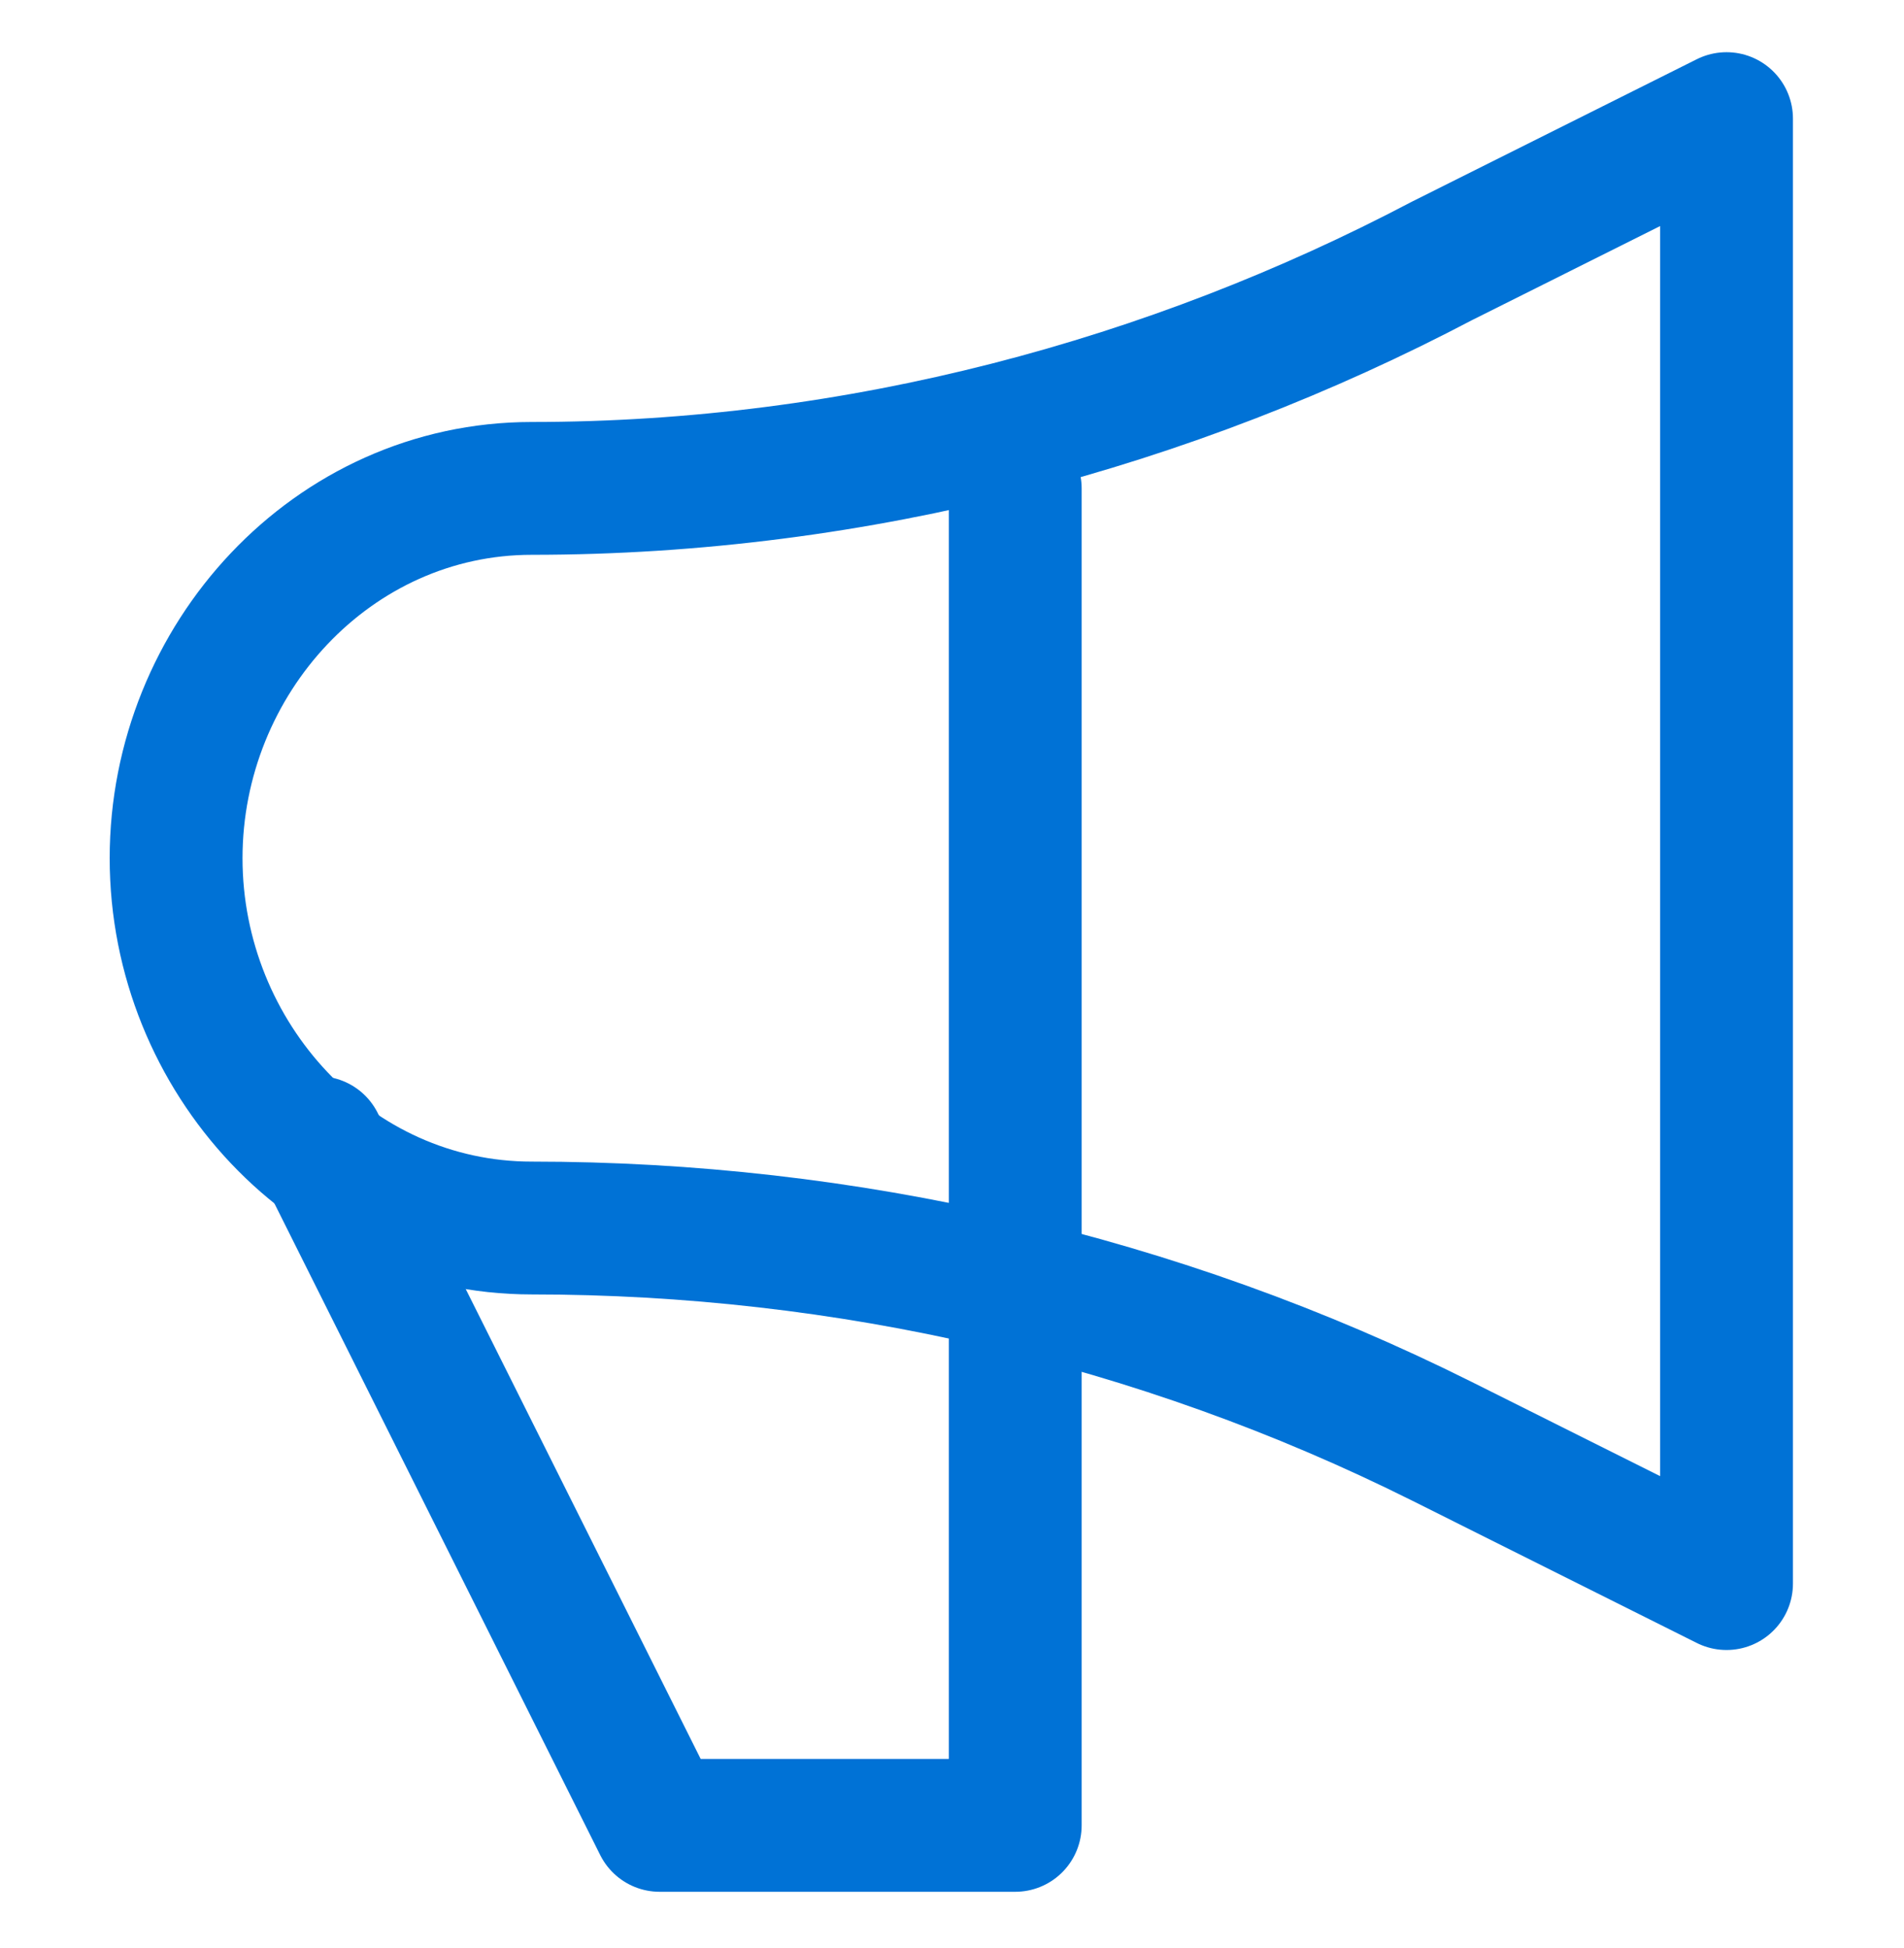
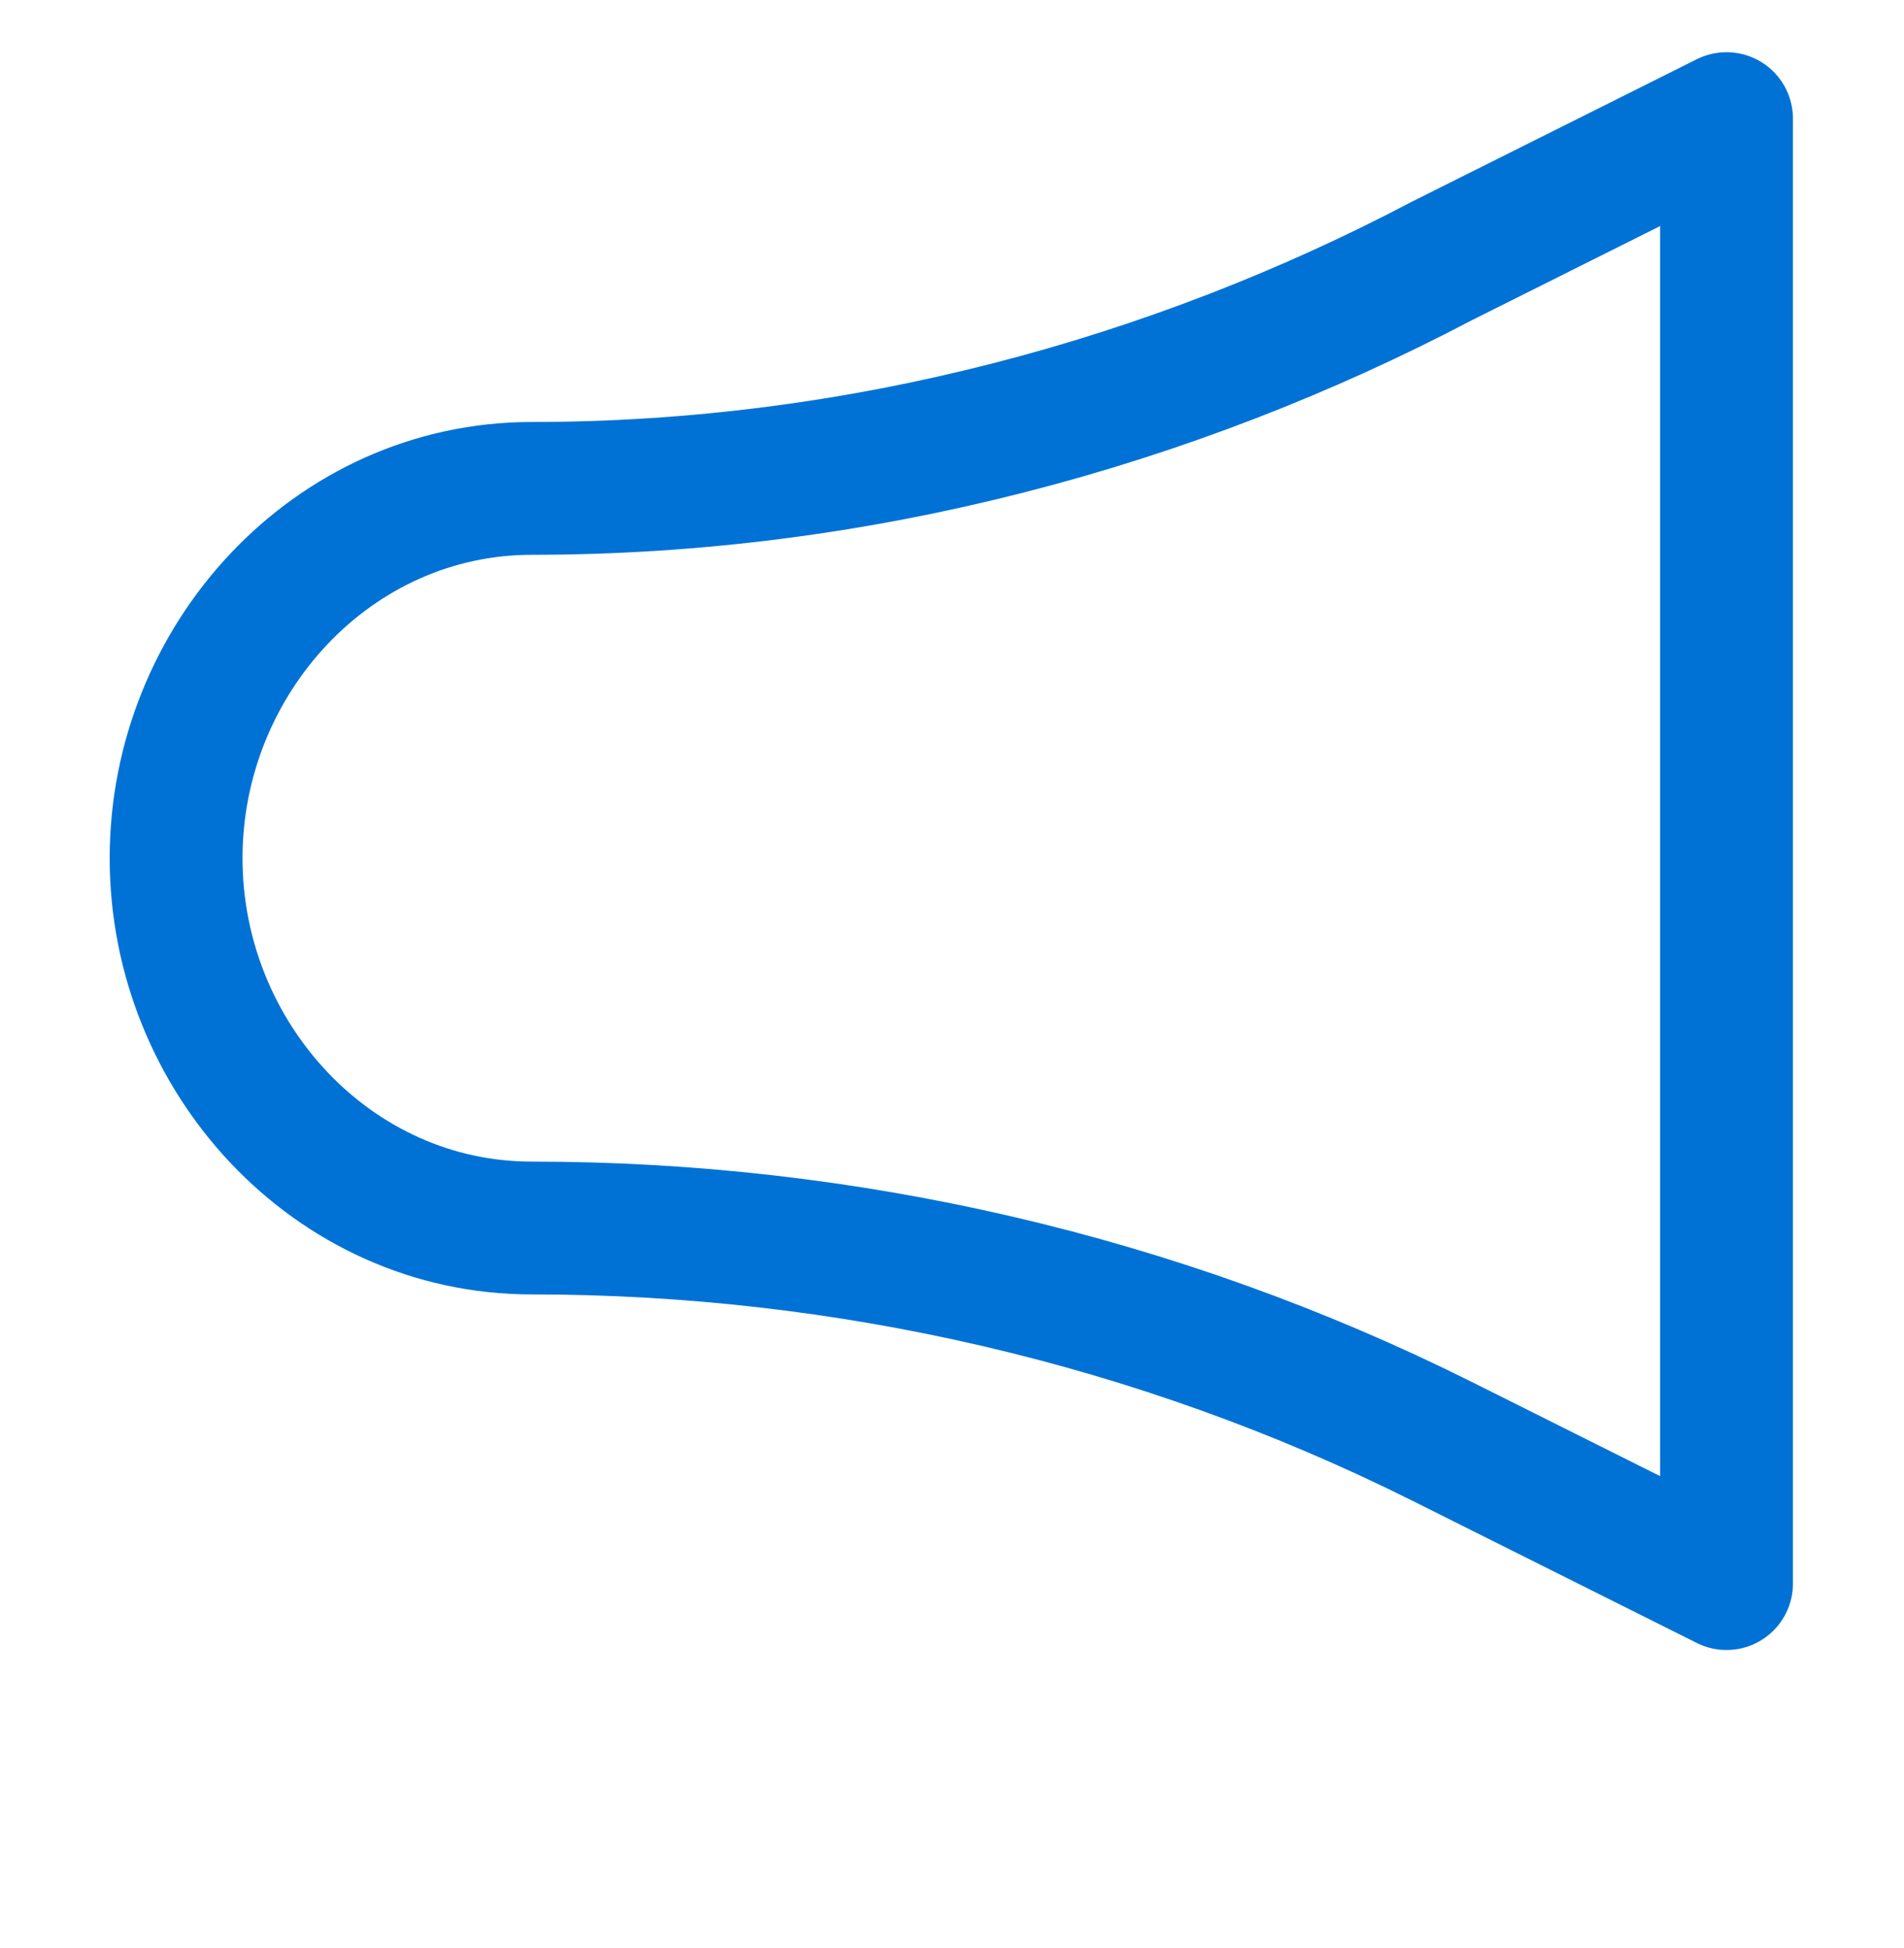
<svg xmlns="http://www.w3.org/2000/svg" width="43" height="44" viewBox="0 0 43 44" fill="none">
  <path d="M12.008 11.031C7.51 11.031 3.977 14.886 3.977 19.384C3.977 23.881 7.51 27.736 12.008 27.736C19.075 27.736 26.142 29.342 32.567 32.554L38.992 35.767V17.135V2.679L32.567 5.892C26.463 9.104 19.396 11.031 12.008 11.031Z" stroke="#0072D6" stroke-width="3" stroke-miterlimit="10" stroke-linecap="round" stroke-linejoin="round" />
-   <path d="M7.188 25.808L14.897 41.228H22.928V11.031" stroke="#0072D6" stroke-width="3" stroke-miterlimit="10" stroke-linecap="round" stroke-linejoin="round" />
</svg>